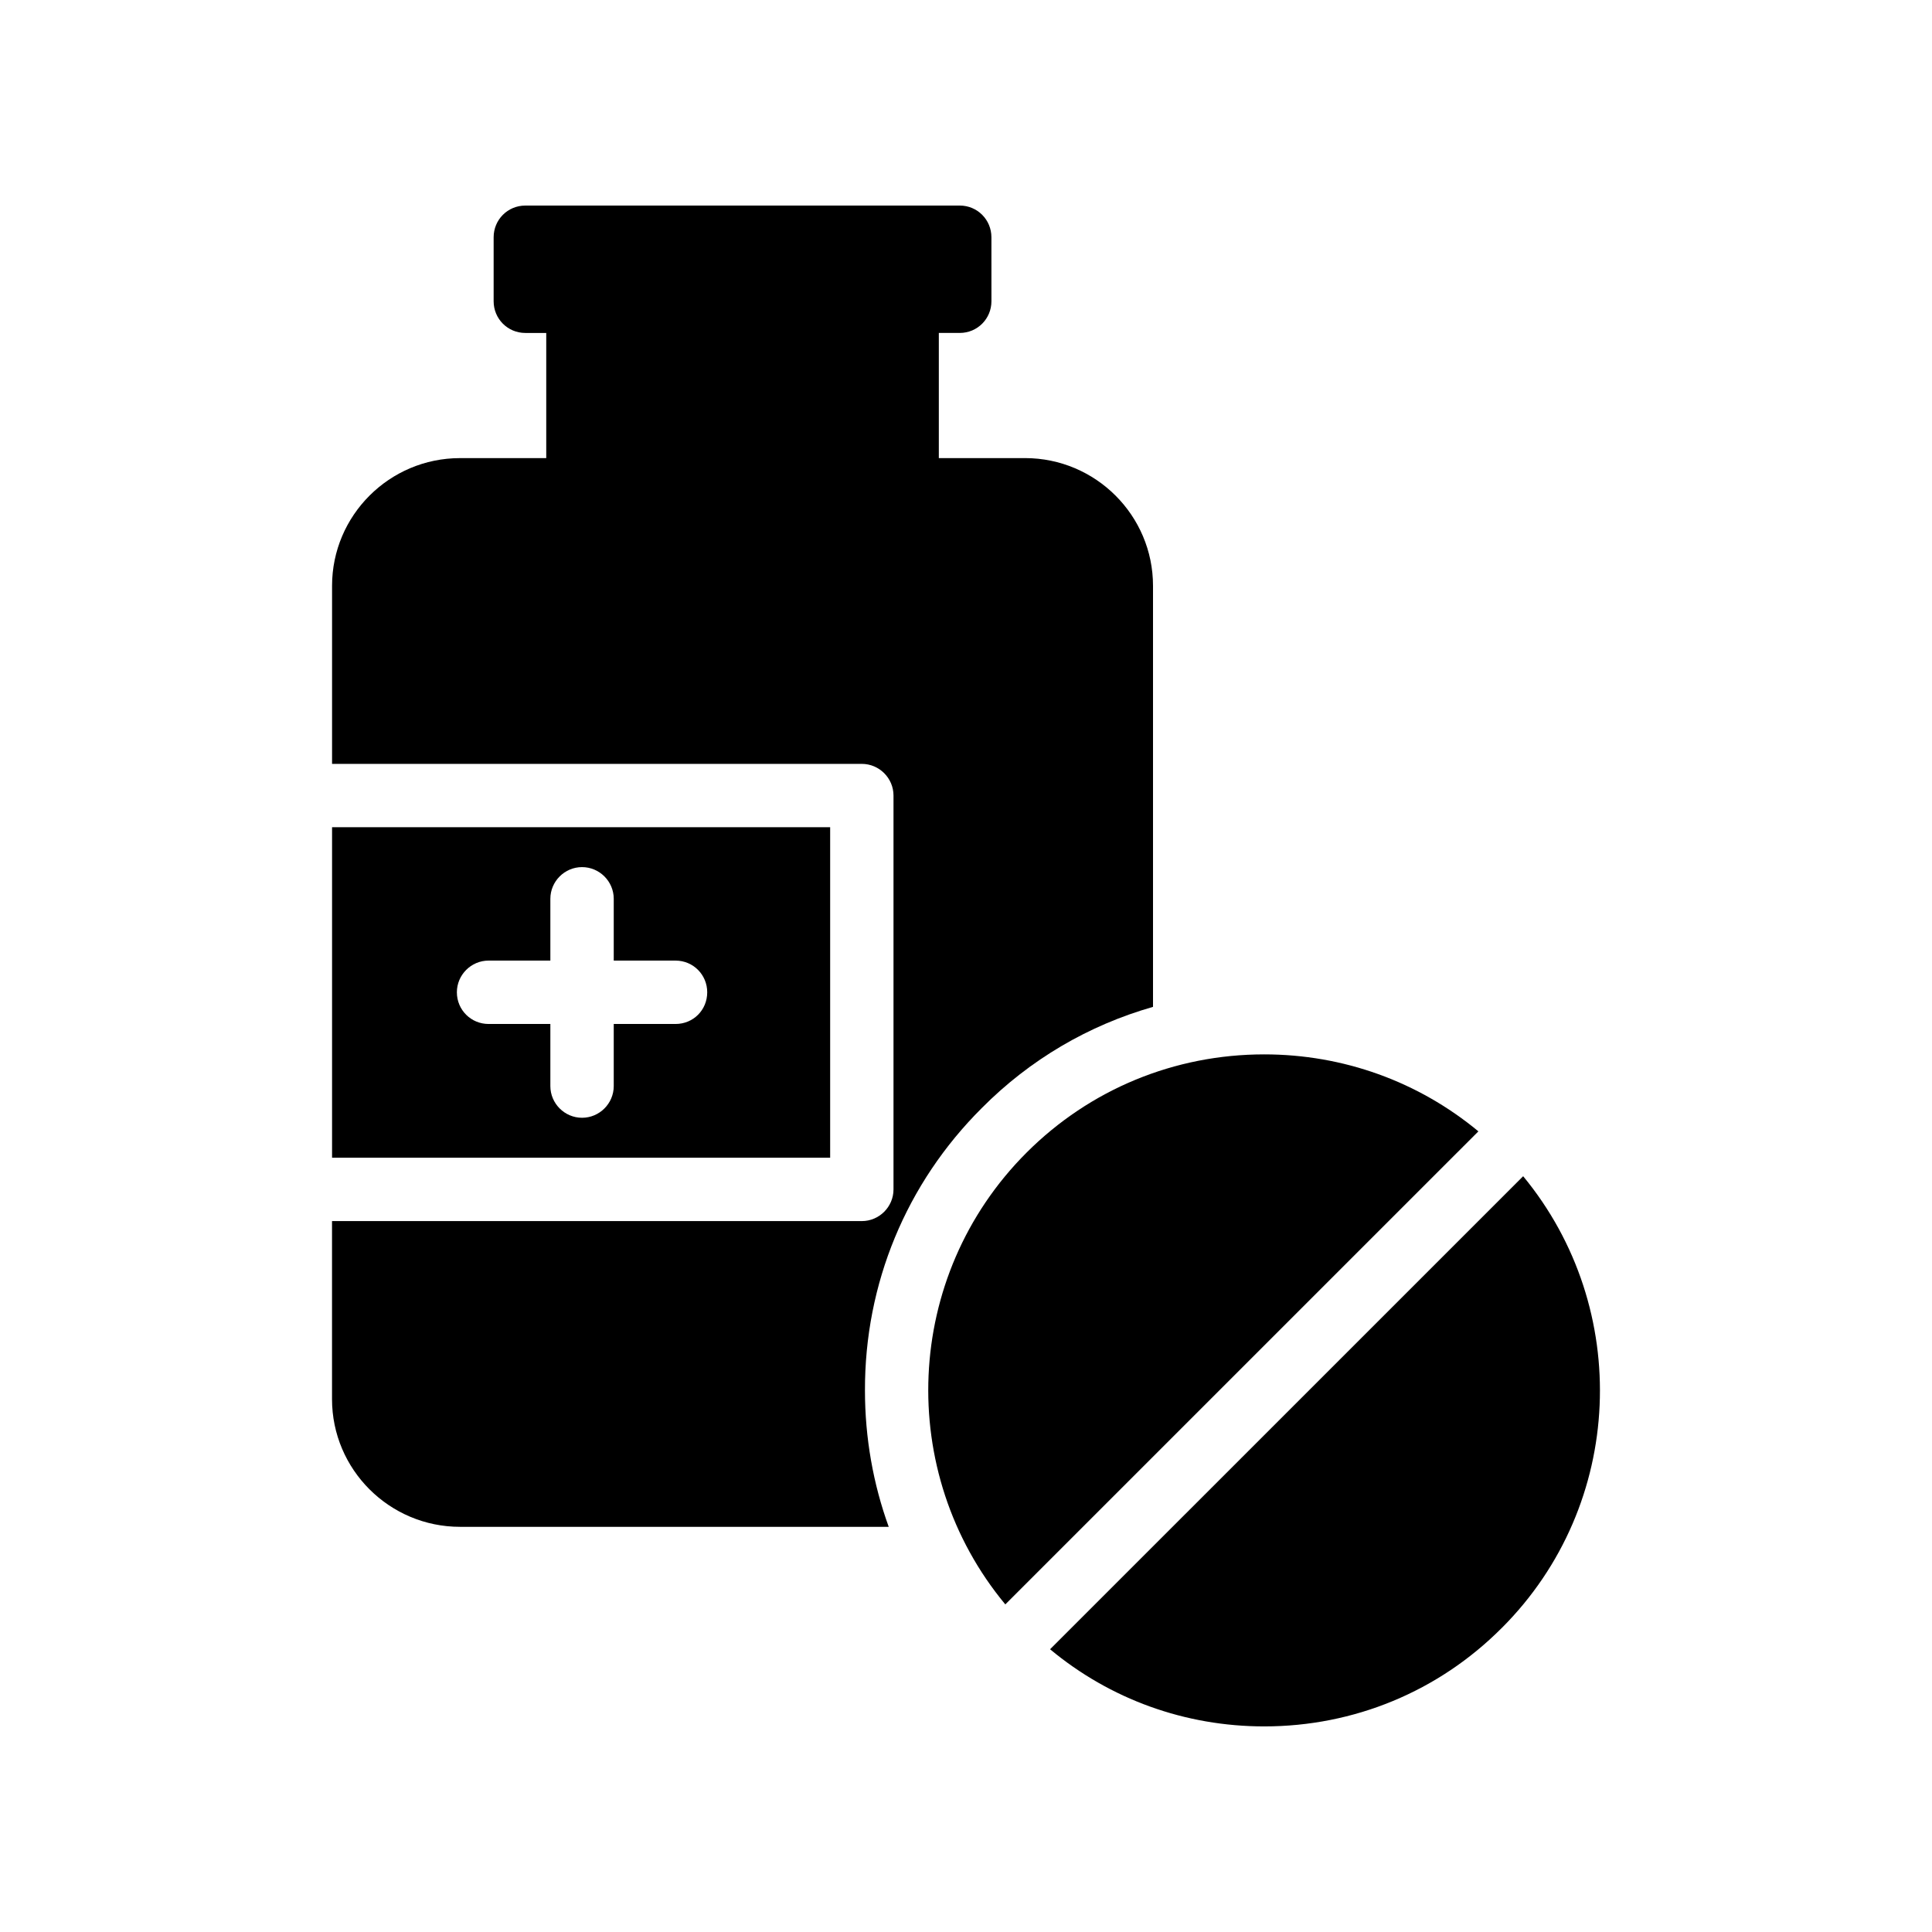
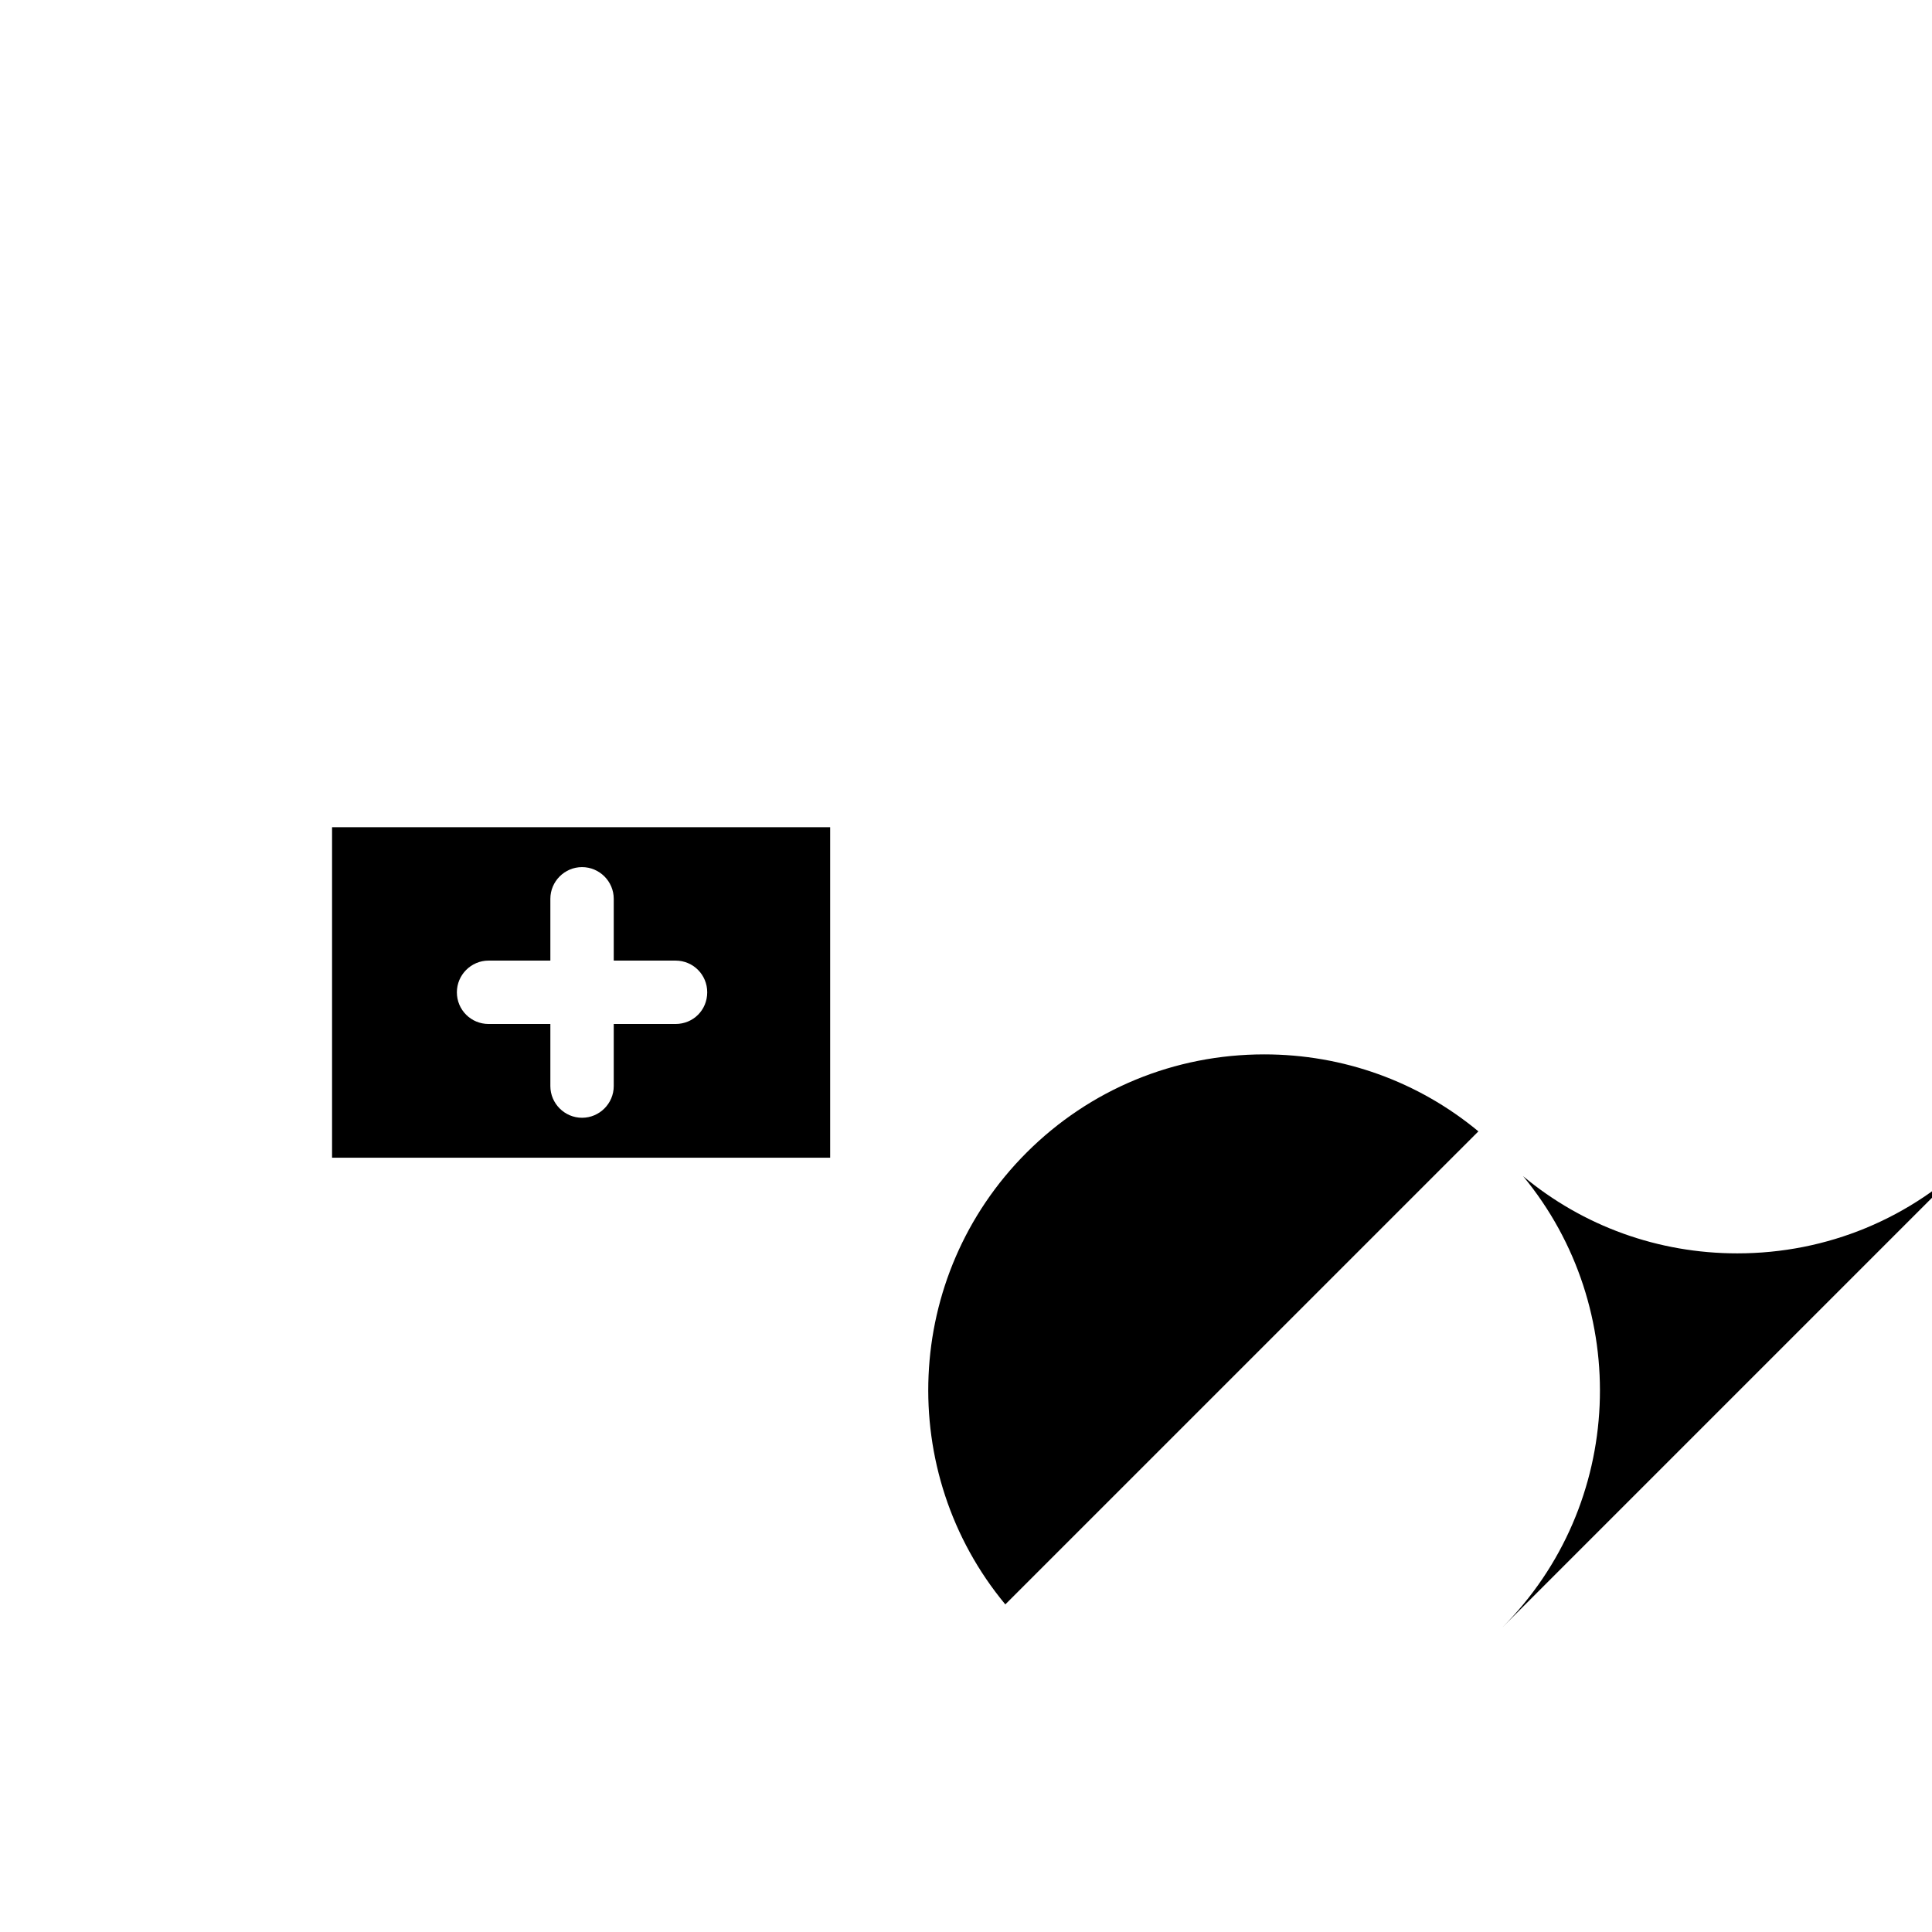
<svg xmlns="http://www.w3.org/2000/svg" fill="#000000" width="800px" height="800px" version="1.1" viewBox="144 144 512 512">
  <g>
    <path d="m232 363.22v87.578h132v-87.578zm91.023 52.145h-16.375v16.457c0 4.617-3.777 8.398-8.398 8.398-4.617 0-8.398-3.777-8.398-8.398v-16.457h-16.375c-4.617 0-8.398-3.695-8.398-8.398 0-4.617 3.777-8.398 8.398-8.398h16.375v-16.375c0-4.617 3.777-8.398 8.398-8.398 4.617 0 8.398 3.777 8.398 8.398v16.375h16.375c4.703 0 8.398 3.777 8.398 8.398-0.004 4.707-3.699 8.398-8.398 8.398z" />
-     <path d="m449.56 410.83v-111.59c0-18.641-15.199-33.84-33.922-33.84h-22.84v-33.168h5.543c4.703 0 8.398-3.777 8.398-8.398l-0.004-16.961c0-4.617-3.695-8.398-8.398-8.398l-115.12 0.004c-4.703 0-8.398 3.777-8.398 8.398v16.961c0 4.617 3.695 8.398 8.398 8.398h5.543v33.168h-22.84c-18.727 0-33.922 15.199-33.922 33.84v47.191h140.39c4.617 0 8.398 3.777 8.398 8.398v104.37c0 4.617-3.777 8.398-8.398 8.398l-140.4-0.008v47.191c0 18.641 15.199 33.84 33.922 33.84h113.61c-4.113-11.336-6.297-23.594-6.297-36.105-0.086-28.297 10.914-54.914 30.984-74.898 12.766-12.852 28.297-21.922 45.344-26.789z" />
-     <path d="m542.01 575.41c32.672-32.672 34.535-84.711 5.641-119.7l-125.37 125.36c15.926 13.254 35.809 20.445 56.75 20.445 23.762 0 46.184-9.238 62.977-26.113z" />
+     <path d="m542.01 575.41c32.672-32.672 34.535-84.711 5.641-119.7c15.926 13.254 35.809 20.445 56.75 20.445 23.762 0 46.184-9.238 62.977-26.113z" />
    <path d="m535.79 443.82c-15.926-13.203-35.816-20.398-56.762-20.398-23.762 0-46.184 9.238-62.977 26.031-32.762 32.762-34.617 84.82-5.633 119.73z" />
  </g>
</svg>